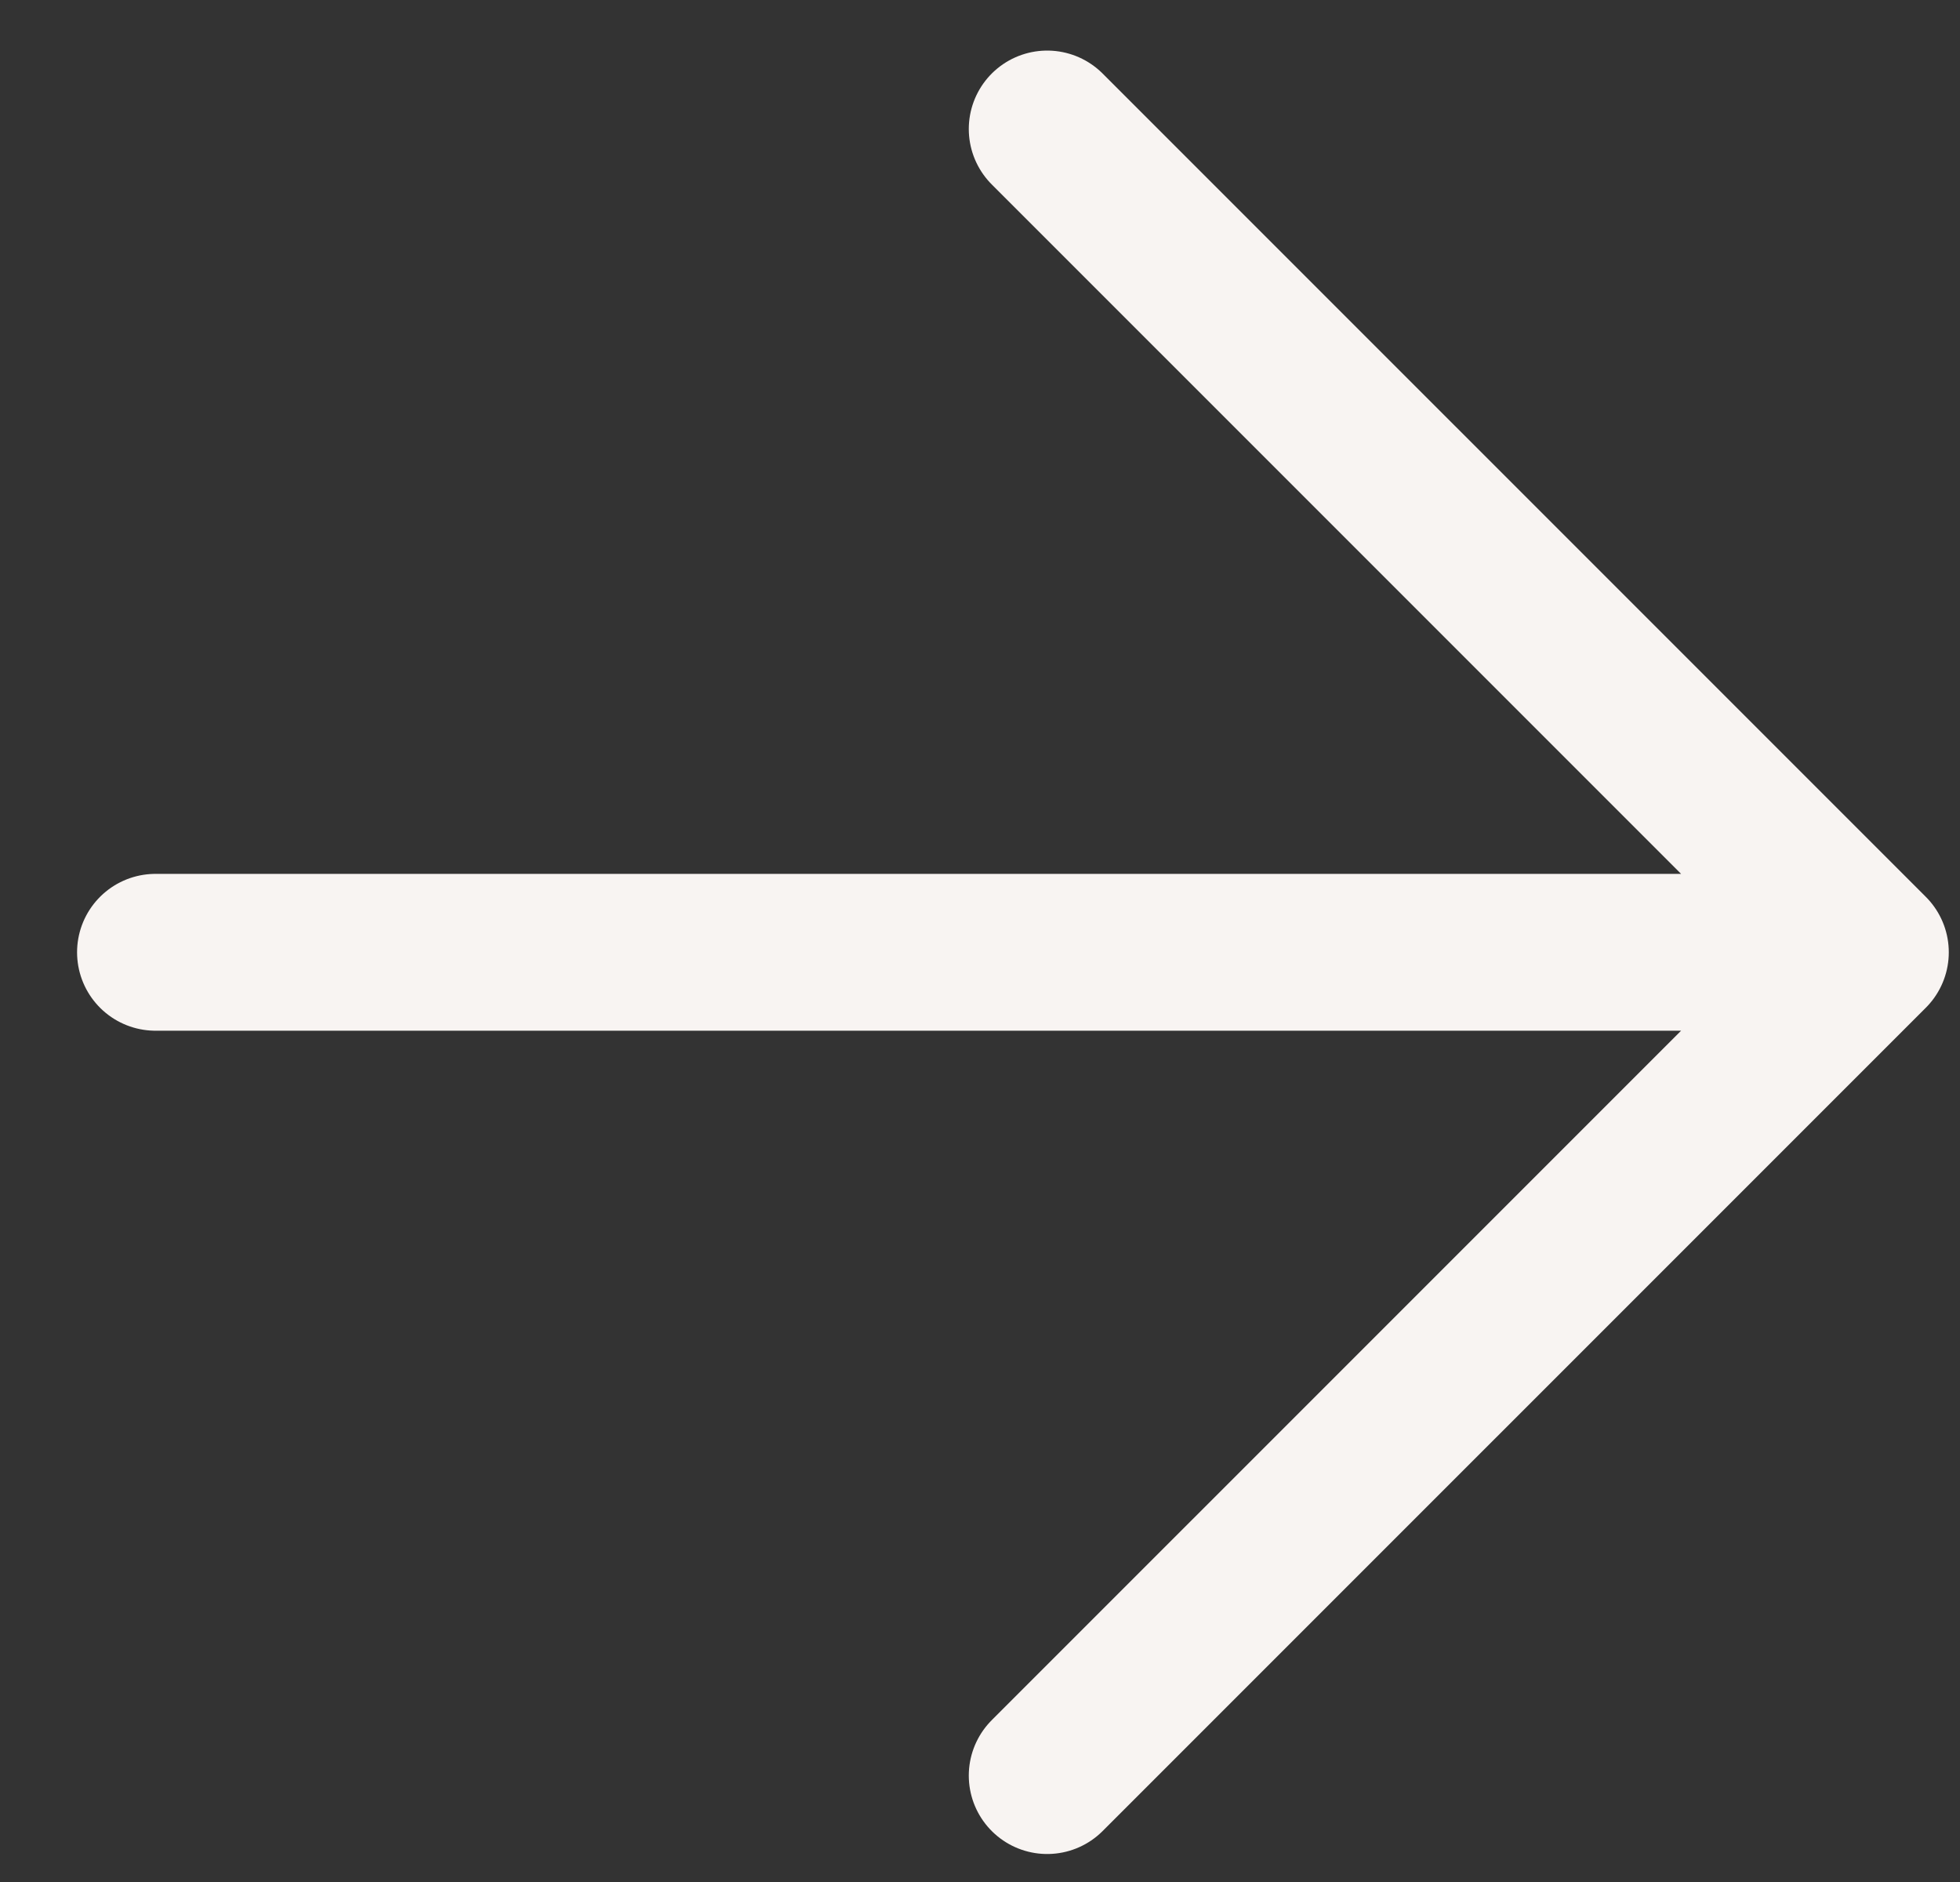
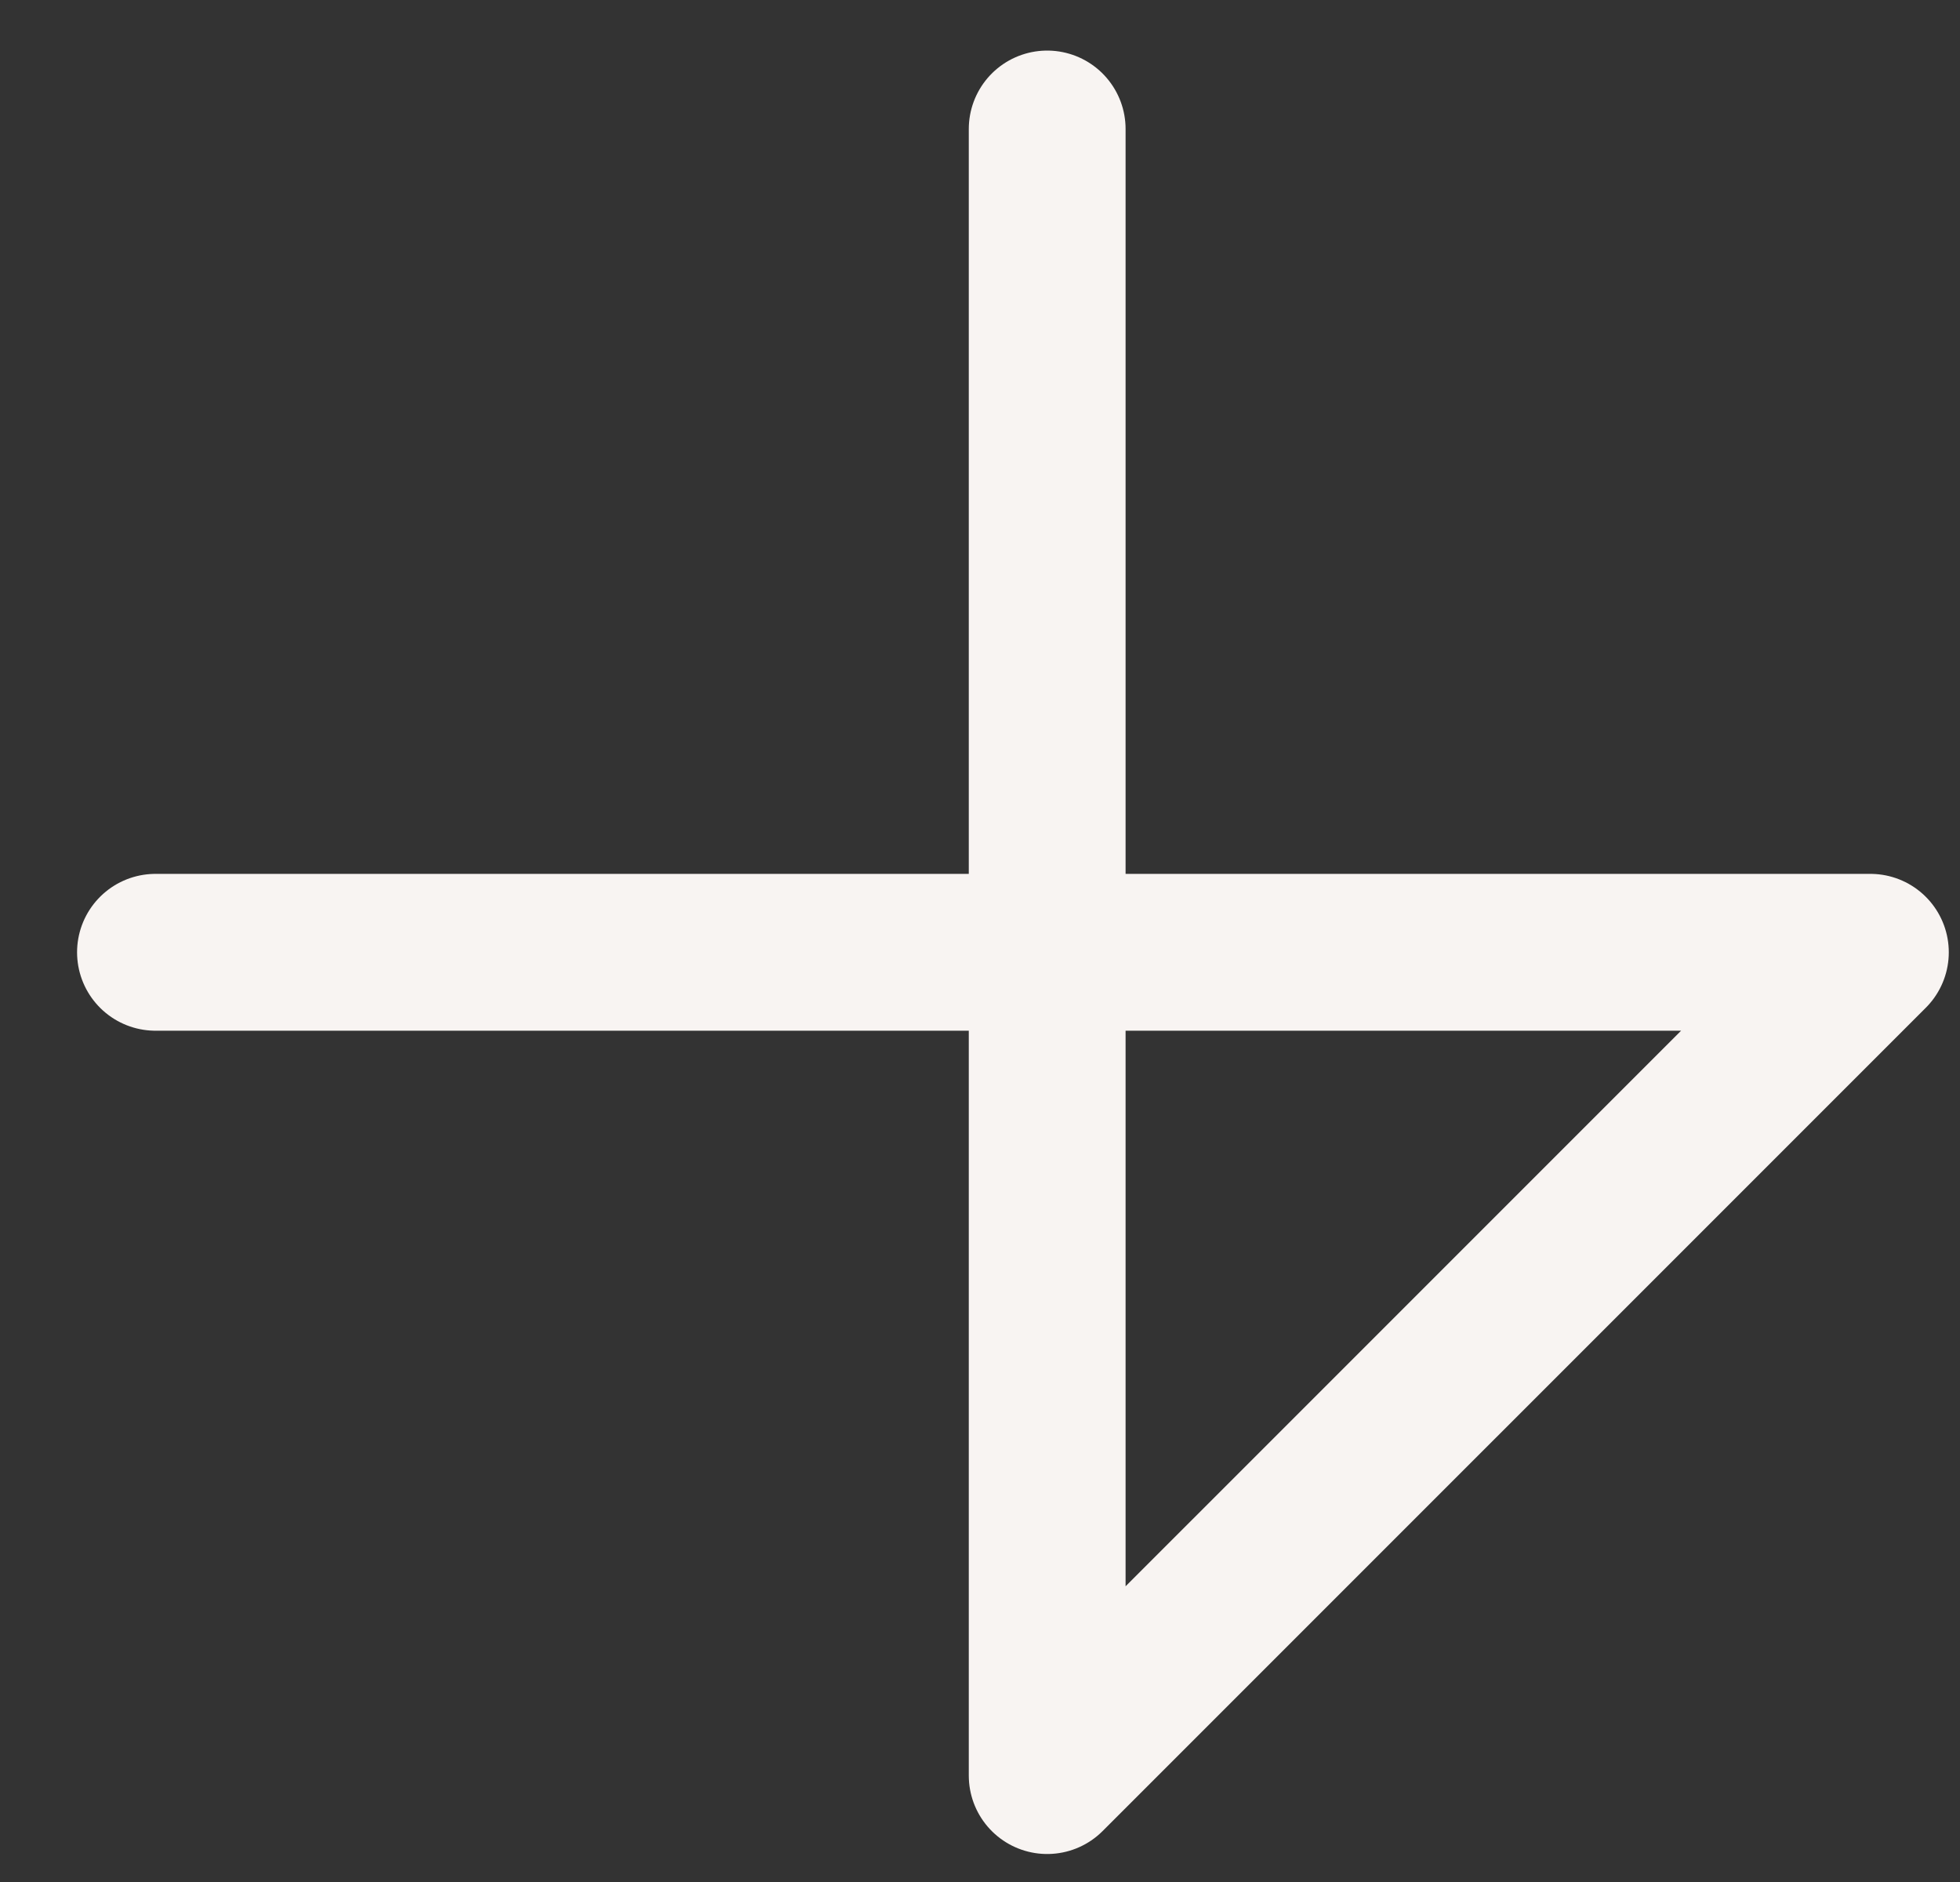
<svg xmlns="http://www.w3.org/2000/svg" width="25" height="24" viewBox="0 0 25 24" fill="none">
  <rect x="0" y="0" width="25" height="24" fill="#333333" stroke="none" />
-   <path d="M1.983 12.144L23.857 12.144M23.857 12.144L13.357 22.643M23.857 12.144L13.357 1.645" stroke="#F8F4F2" stroke-width="2" stroke-linecap="round" stroke-linejoin="round" />
+   <path d="M1.983 12.144L23.857 12.144M23.857 12.144L13.357 22.643L13.357 1.645" stroke="#F8F4F2" stroke-width="2" stroke-linecap="round" stroke-linejoin="round" />
</svg>